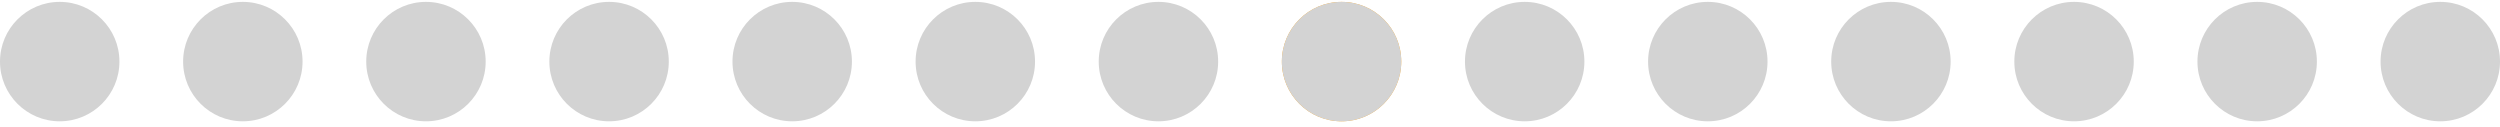
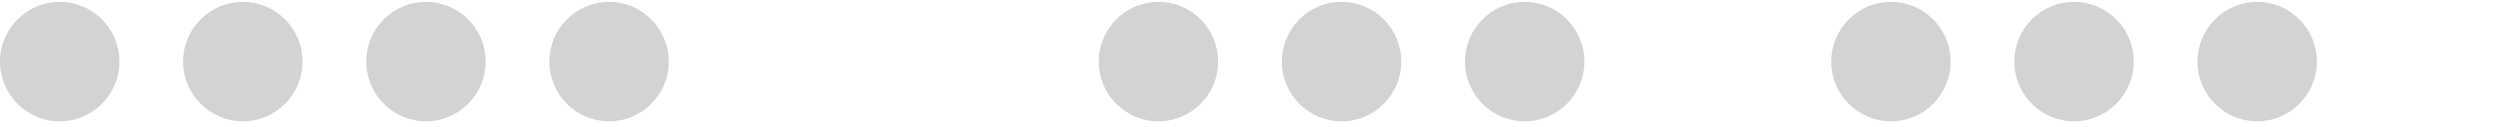
<svg xmlns="http://www.w3.org/2000/svg" width="314" height="16" viewBox="0 0 314 16" fill="none">
  <circle cx="7.5" cy="7.736" r="7.5" fill="#D3D3D3" />
-   <circle cx="99.5" cy="7.736" r="7.5" fill="#D3D3D3" />
-   <circle cx="122.5" cy="7.736" r="7.5" fill="#D3D3D3" />
  <circle cx="145.5" cy="7.736" r="7.5" fill="#D3D3D3" />
  <circle cx="237.5" cy="7.736" r="7.5" fill="#D3D3D3" />
  <circle cx="260.5" cy="7.736" r="7.5" fill="#D3D3D3" />
  <circle cx="283.5" cy="7.736" r="7.5" fill="#D3D3D3" />
-   <circle cx="306.5" cy="7.736" r="7.5" fill="#D3D3D3" />
  <circle cx="191.5" cy="7.736" r="7.5" fill="#D3D3D3" />
-   <circle cx="214.5" cy="7.736" r="7.5" fill="#D3D3D3" />
-   <circle cx="168.5" cy="7.736" r="7.5" fill="#FFAC2B" />
  <circle cx="168.5" cy="7.736" r="7.5" fill="#D3D3D3" />
  <circle cx="53.5" cy="7.736" r="7.5" fill="#D3D3D3" />
  <circle cx="76.5" cy="7.736" r="7.5" fill="#D3D3D3" />
  <circle cx="30.5" cy="7.736" r="7.5" fill="#D3D3D3" />
</svg>